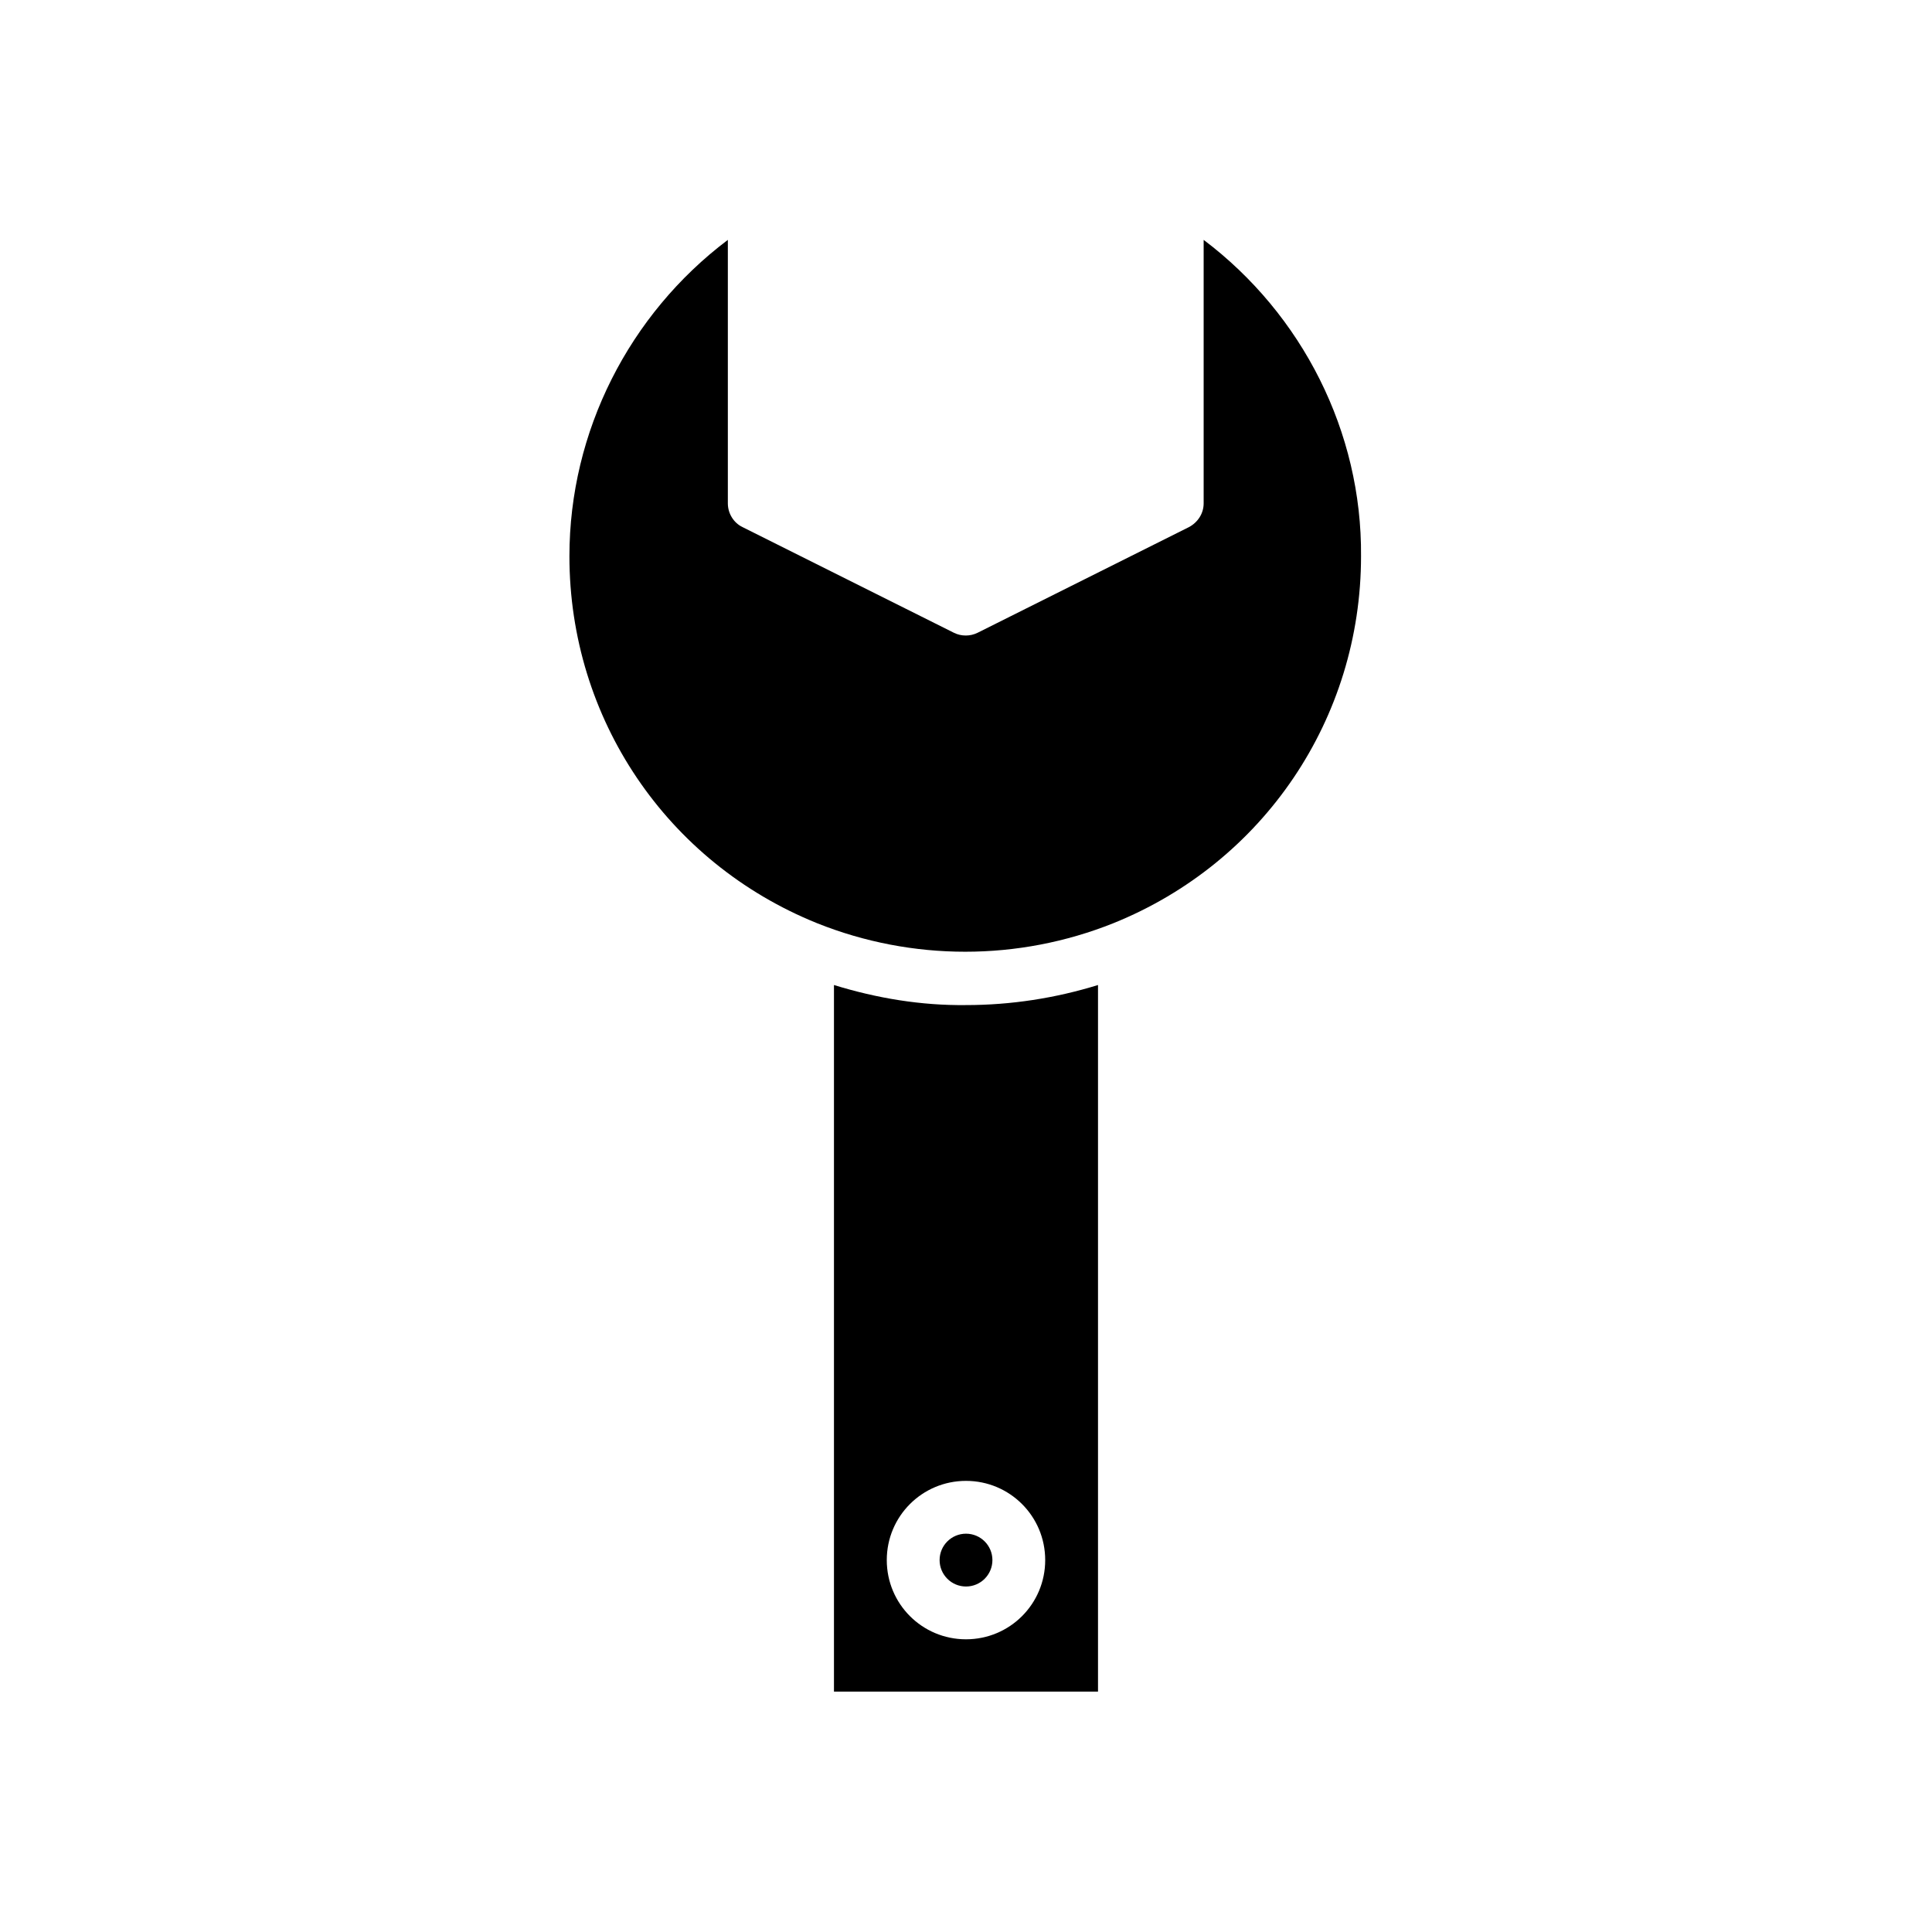
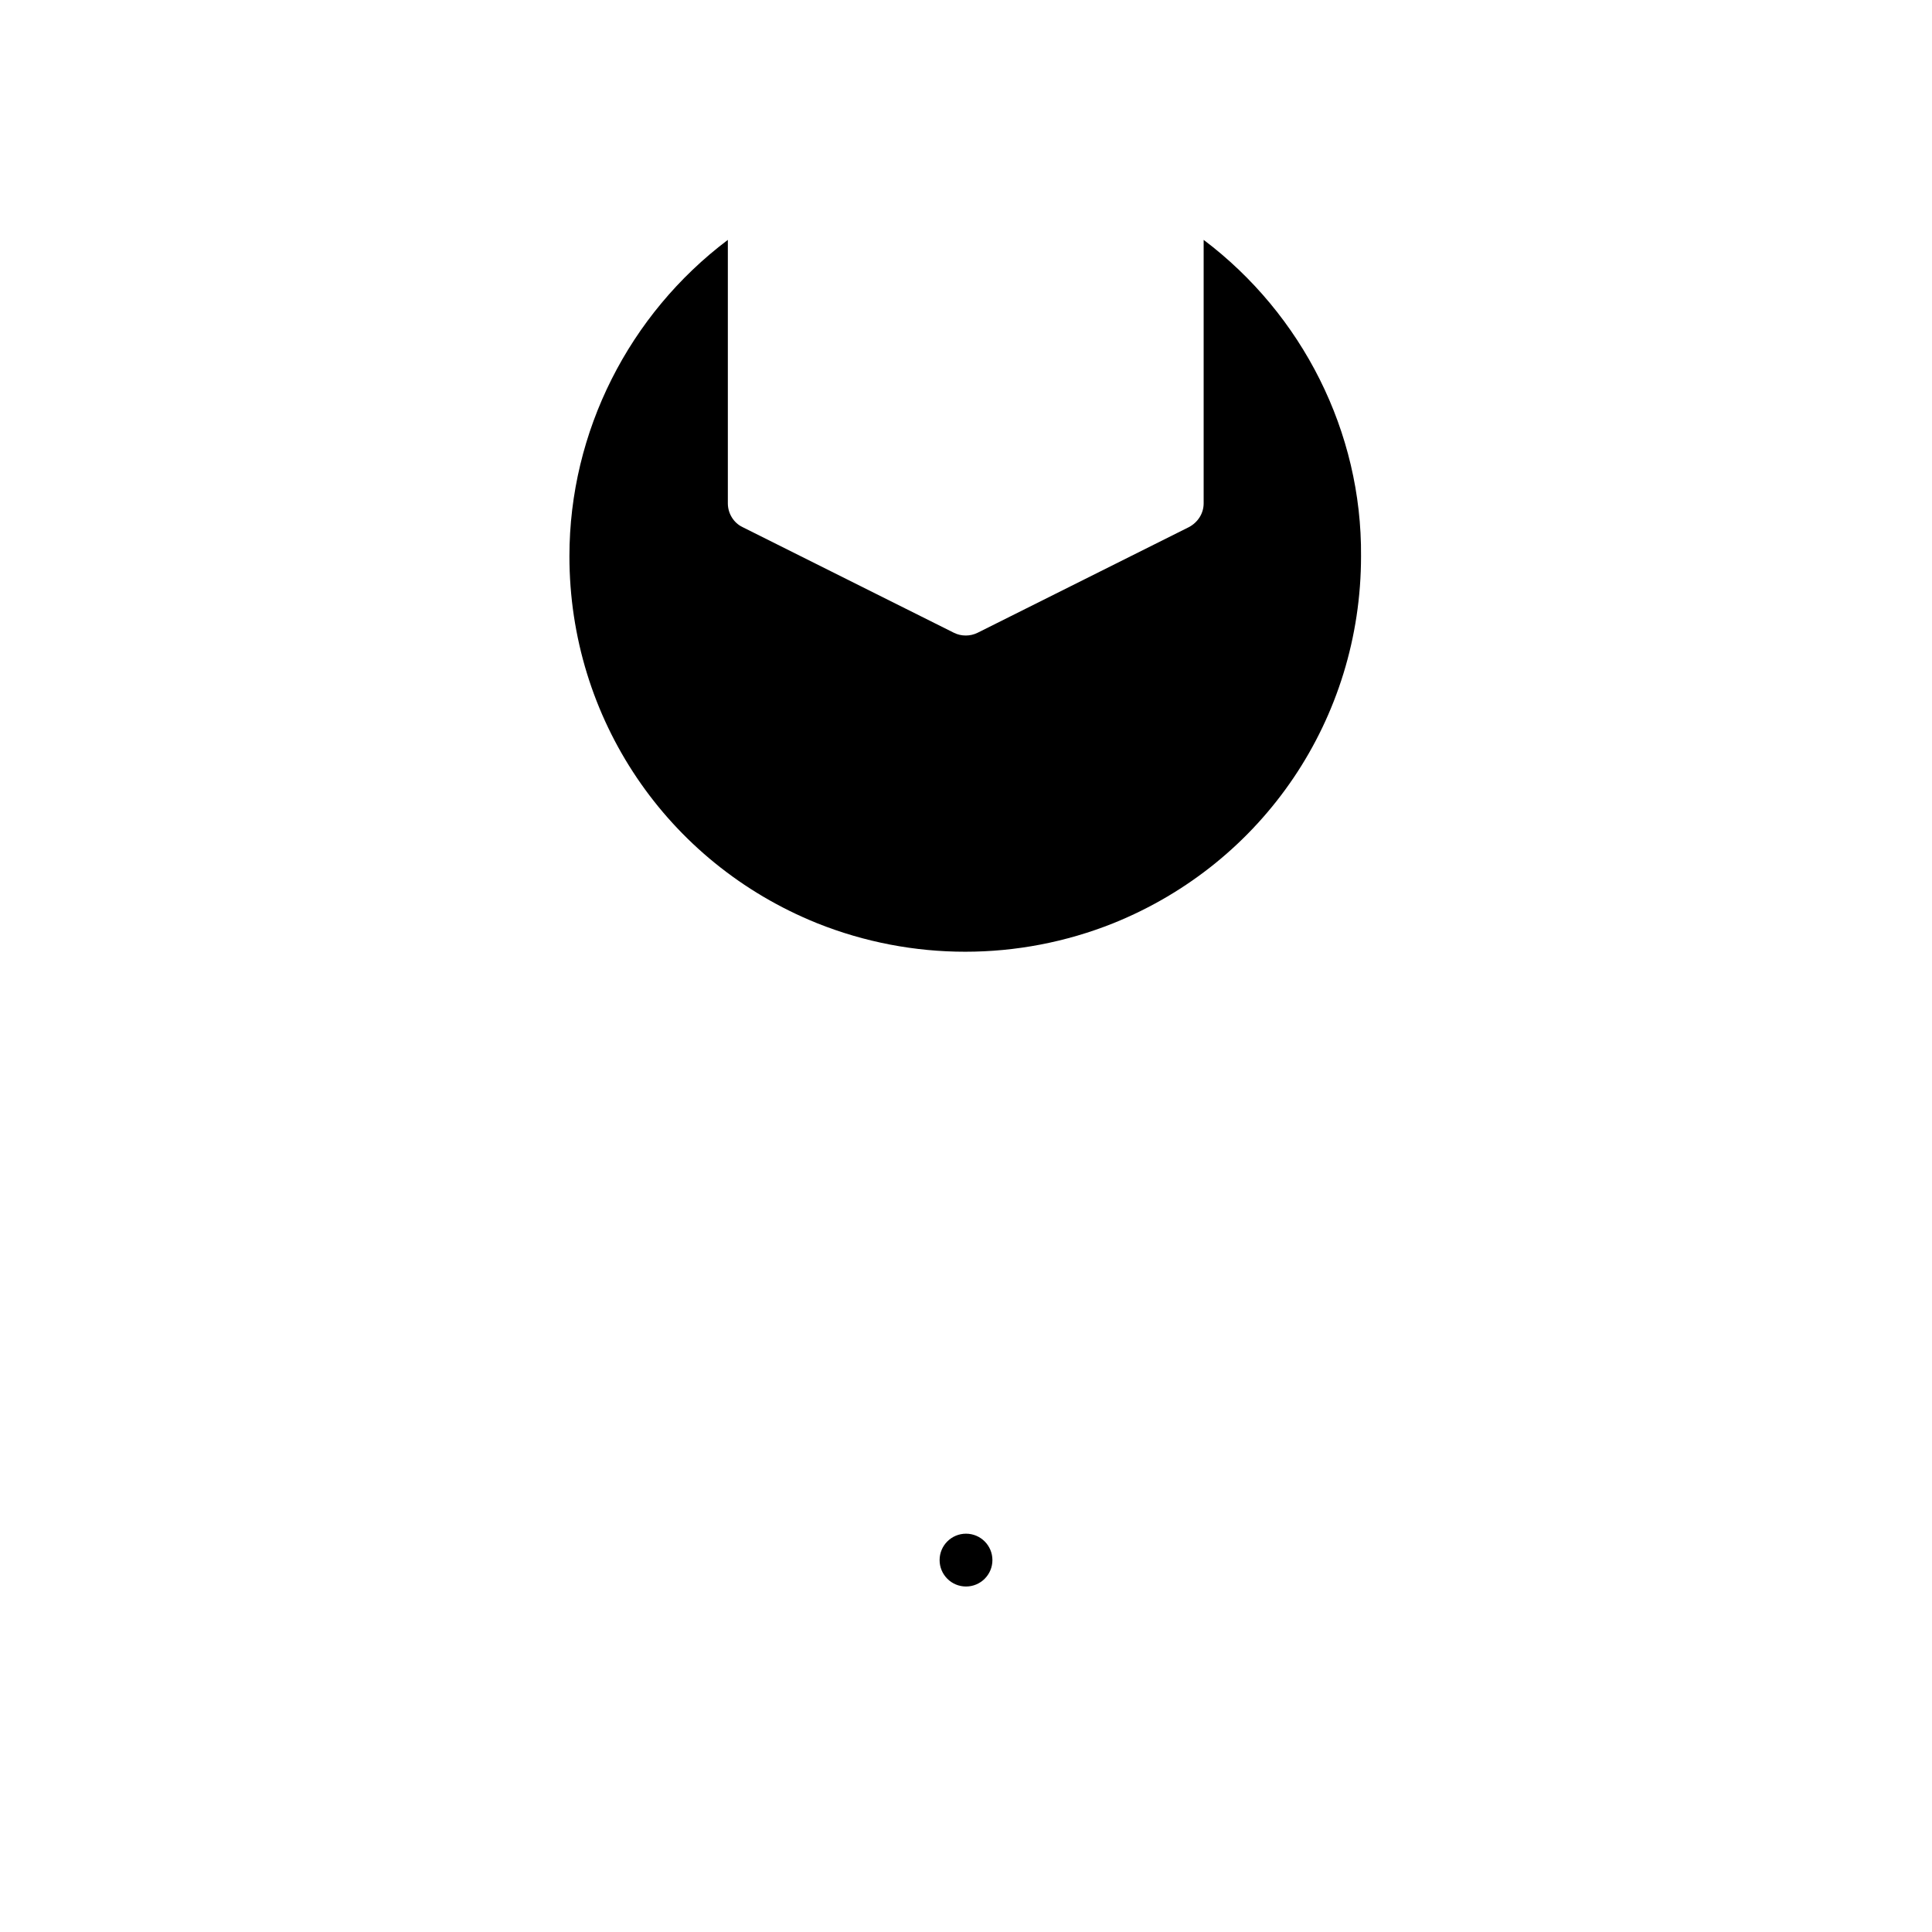
<svg xmlns="http://www.w3.org/2000/svg" fill="#000000" width="800px" height="800px" version="1.1" viewBox="144 144 512 512">
  <g>
    <path d="m407 557.44c0 3.867-3.133 7-6.996 7-3.867 0-7-3.133-7-7 0-3.863 3.133-6.996 7-6.996 3.863 0 6.996 3.133 6.996 6.996" />
    <path d="m462.98 207.57v69.832c0 2.66-1.539 5.039-3.918 6.297l-55.98 27.988c-1.961 0.98-4.34 0.98-6.297 0l-55.98-27.988c-2.379-1.121-3.918-3.637-3.918-6.297v-69.832c-26.172 19.734-41.984 50.801-41.984 83.828 0 42.965 25.75 81.168 65.637 97.262 25.191 10.078 53.32 10.078 78.512 0 39.887-16.094 65.637-54.301 65.637-97.262 0.273-32.887-15.539-64.094-41.707-83.828z" />
-     <path d="m365.01 405.04v187.25h69.973v-187.25c-11.336 3.5-23.09 5.316-34.988 5.316-11.895 0.145-23.648-1.816-34.984-5.316zm55.98 152.4c0 11.617-9.375 20.992-20.992 20.992s-20.992-9.375-20.992-20.992 9.375-20.992 20.992-20.992c11.613 0 20.992 9.379 20.992 20.992z" />
  </g>
</svg>